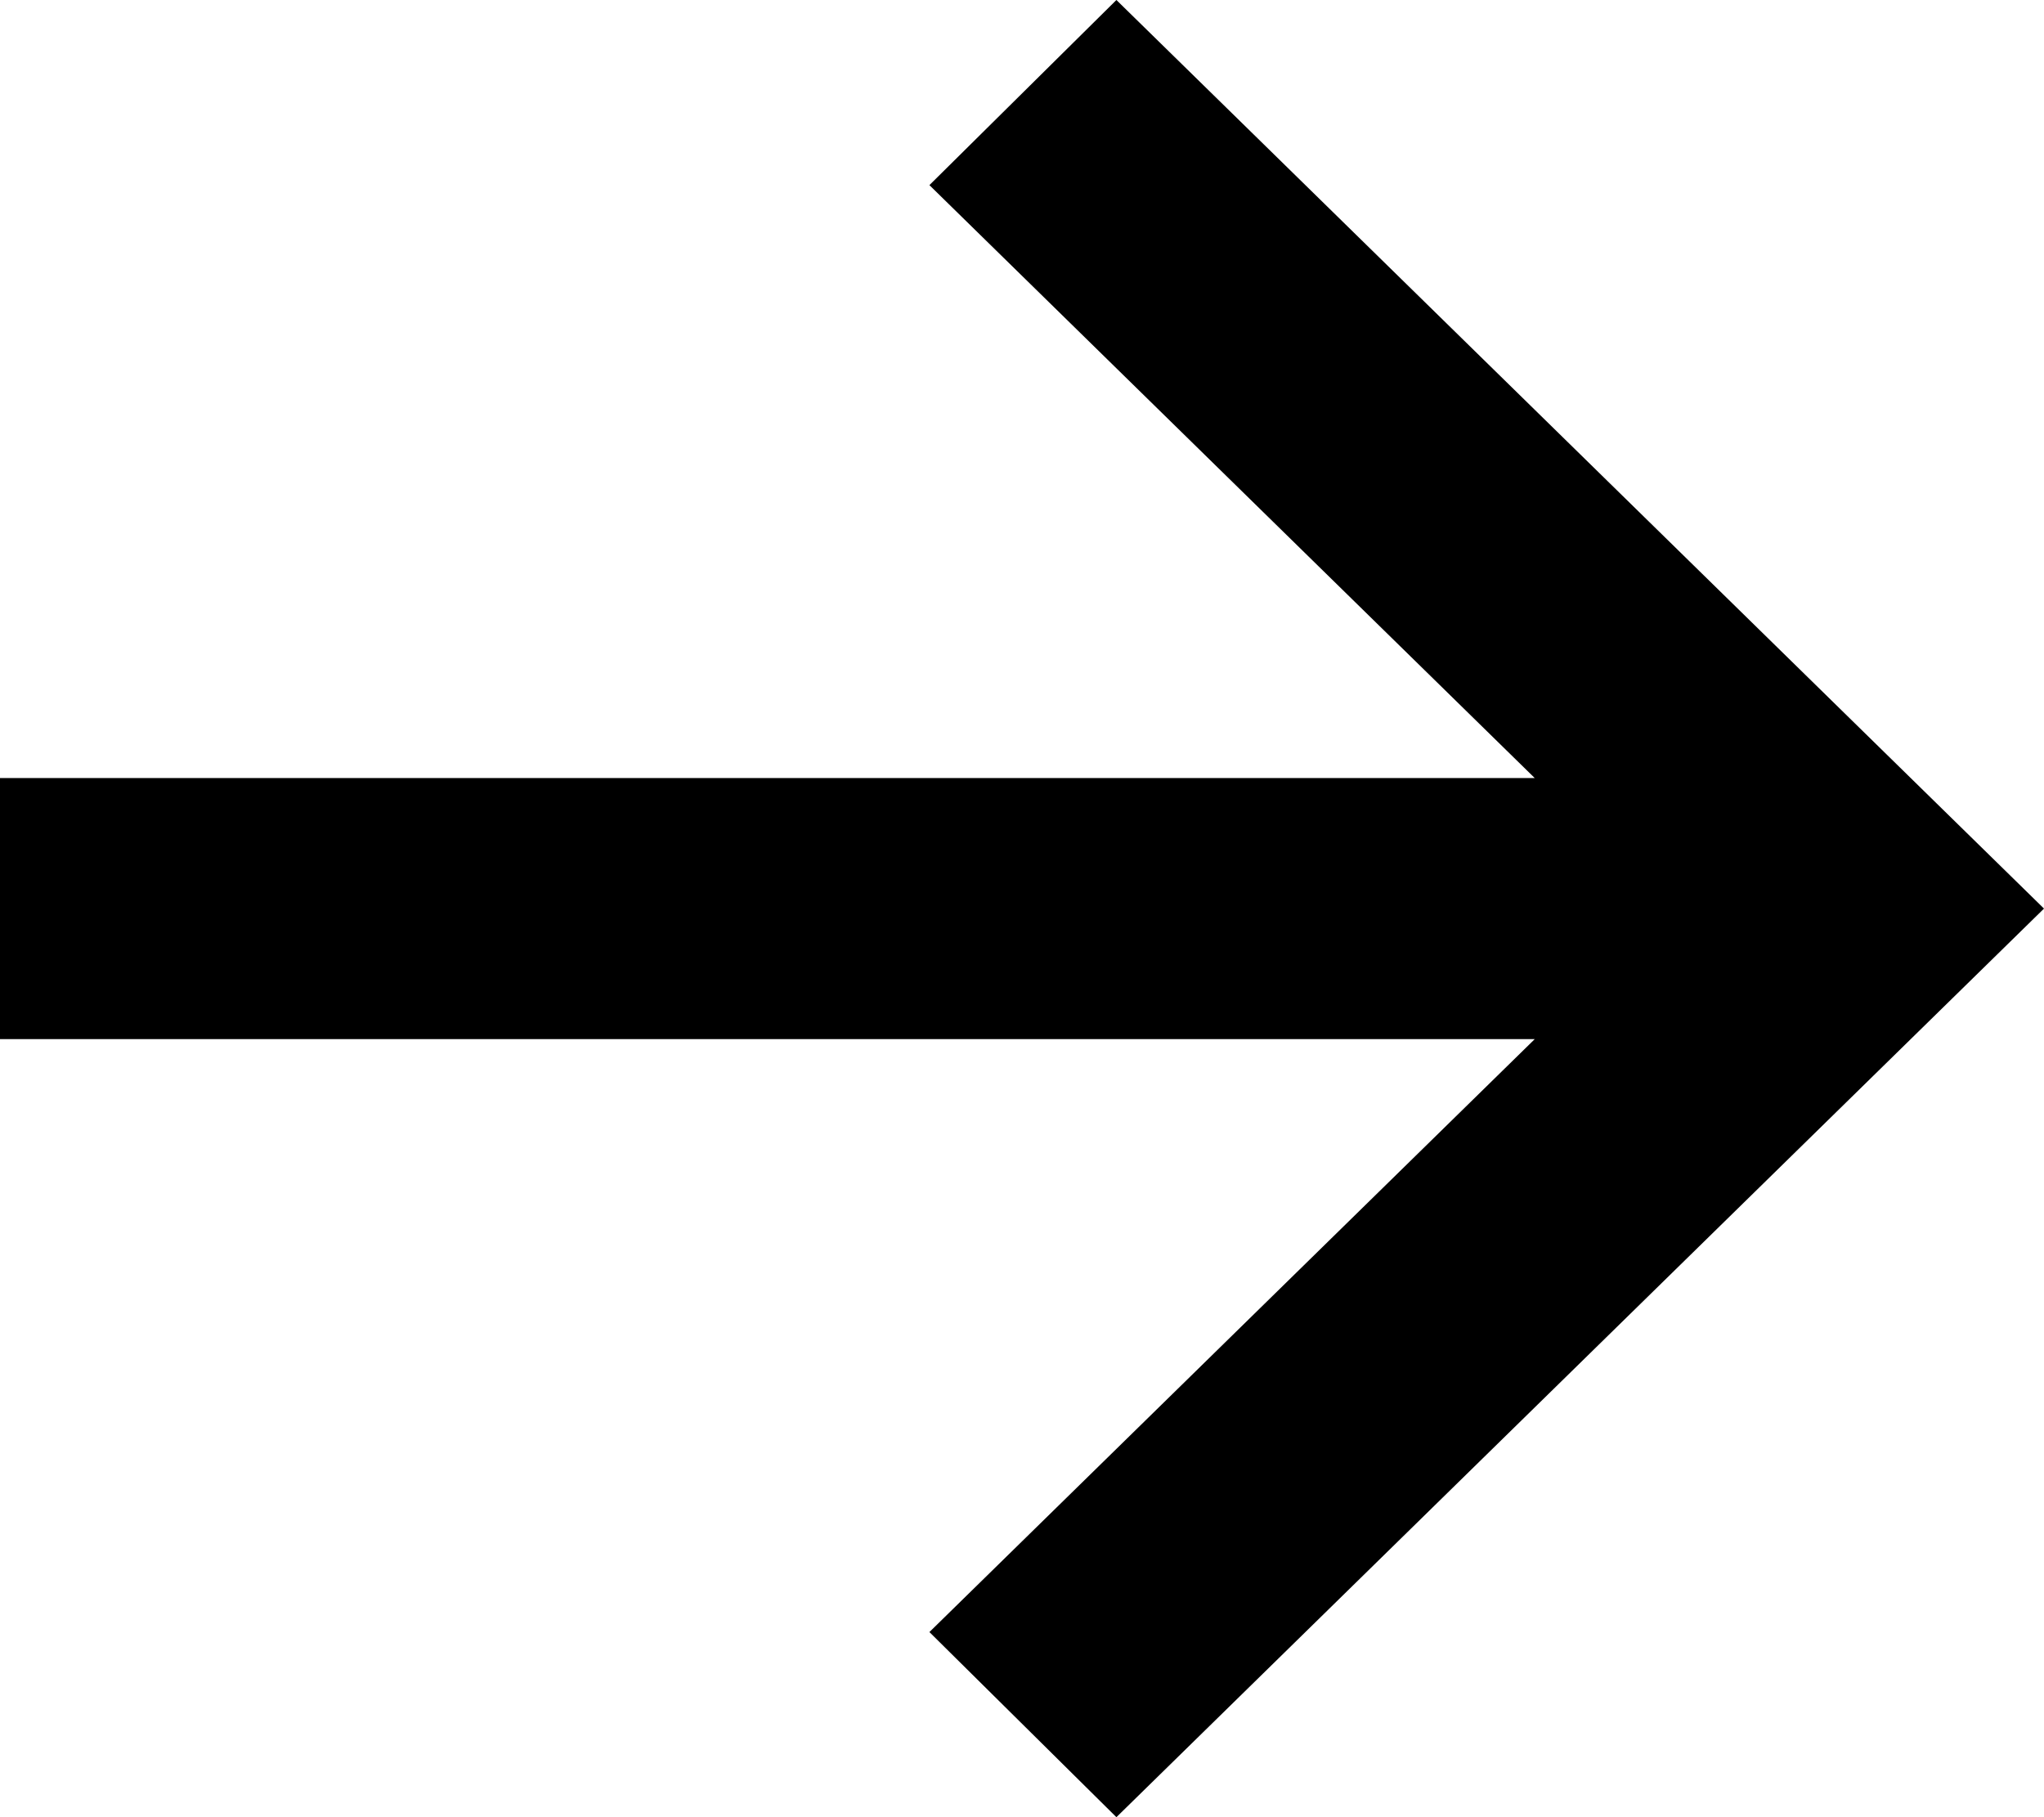
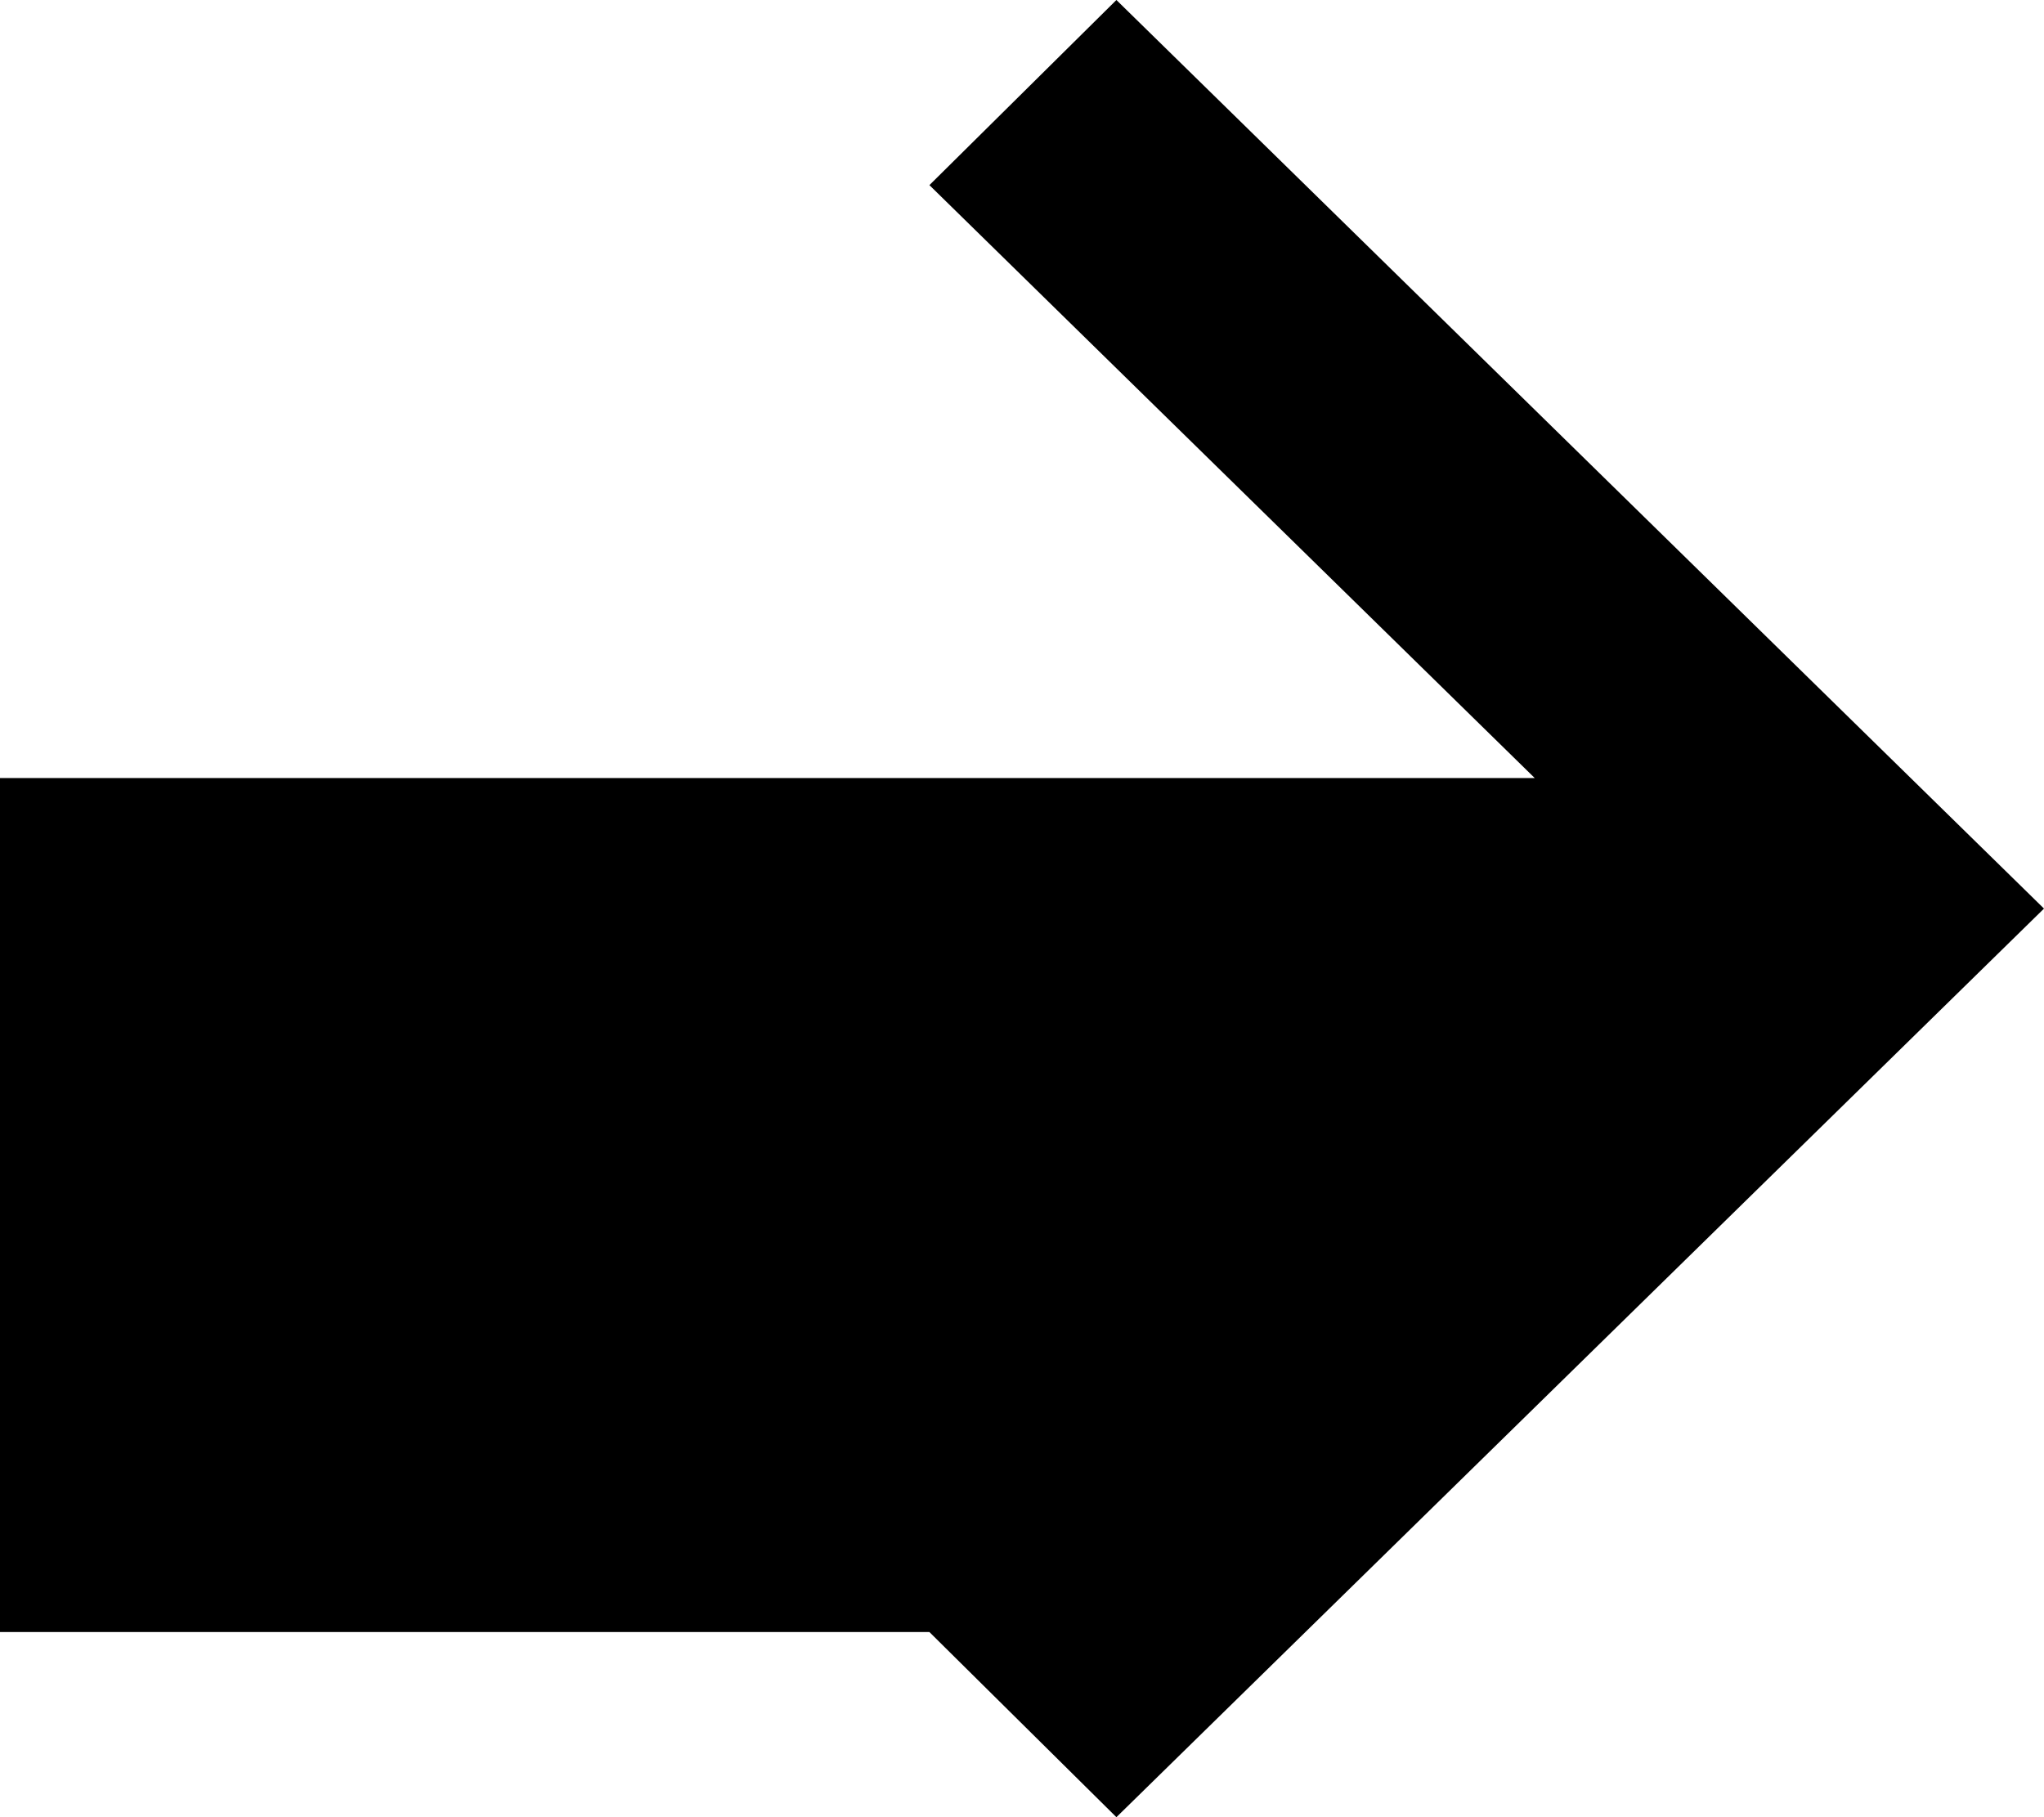
<svg xmlns="http://www.w3.org/2000/svg" width="27" height="24" viewBox="0 0 27 24" fill="none">
-   <path fill-rule="evenodd" clip-rule="evenodd" d="M20.273 10.276L12.277 2.445L14.747 0L27 12L14.747 24L12.277 21.555L20.273 13.724H0V10.276H20.273Z" fill="black" />
+   <path fill-rule="evenodd" clip-rule="evenodd" d="M20.273 10.276L12.277 2.445L14.747 0L27 12L14.747 24L12.277 21.555H0V10.276H20.273Z" fill="black" />
</svg>